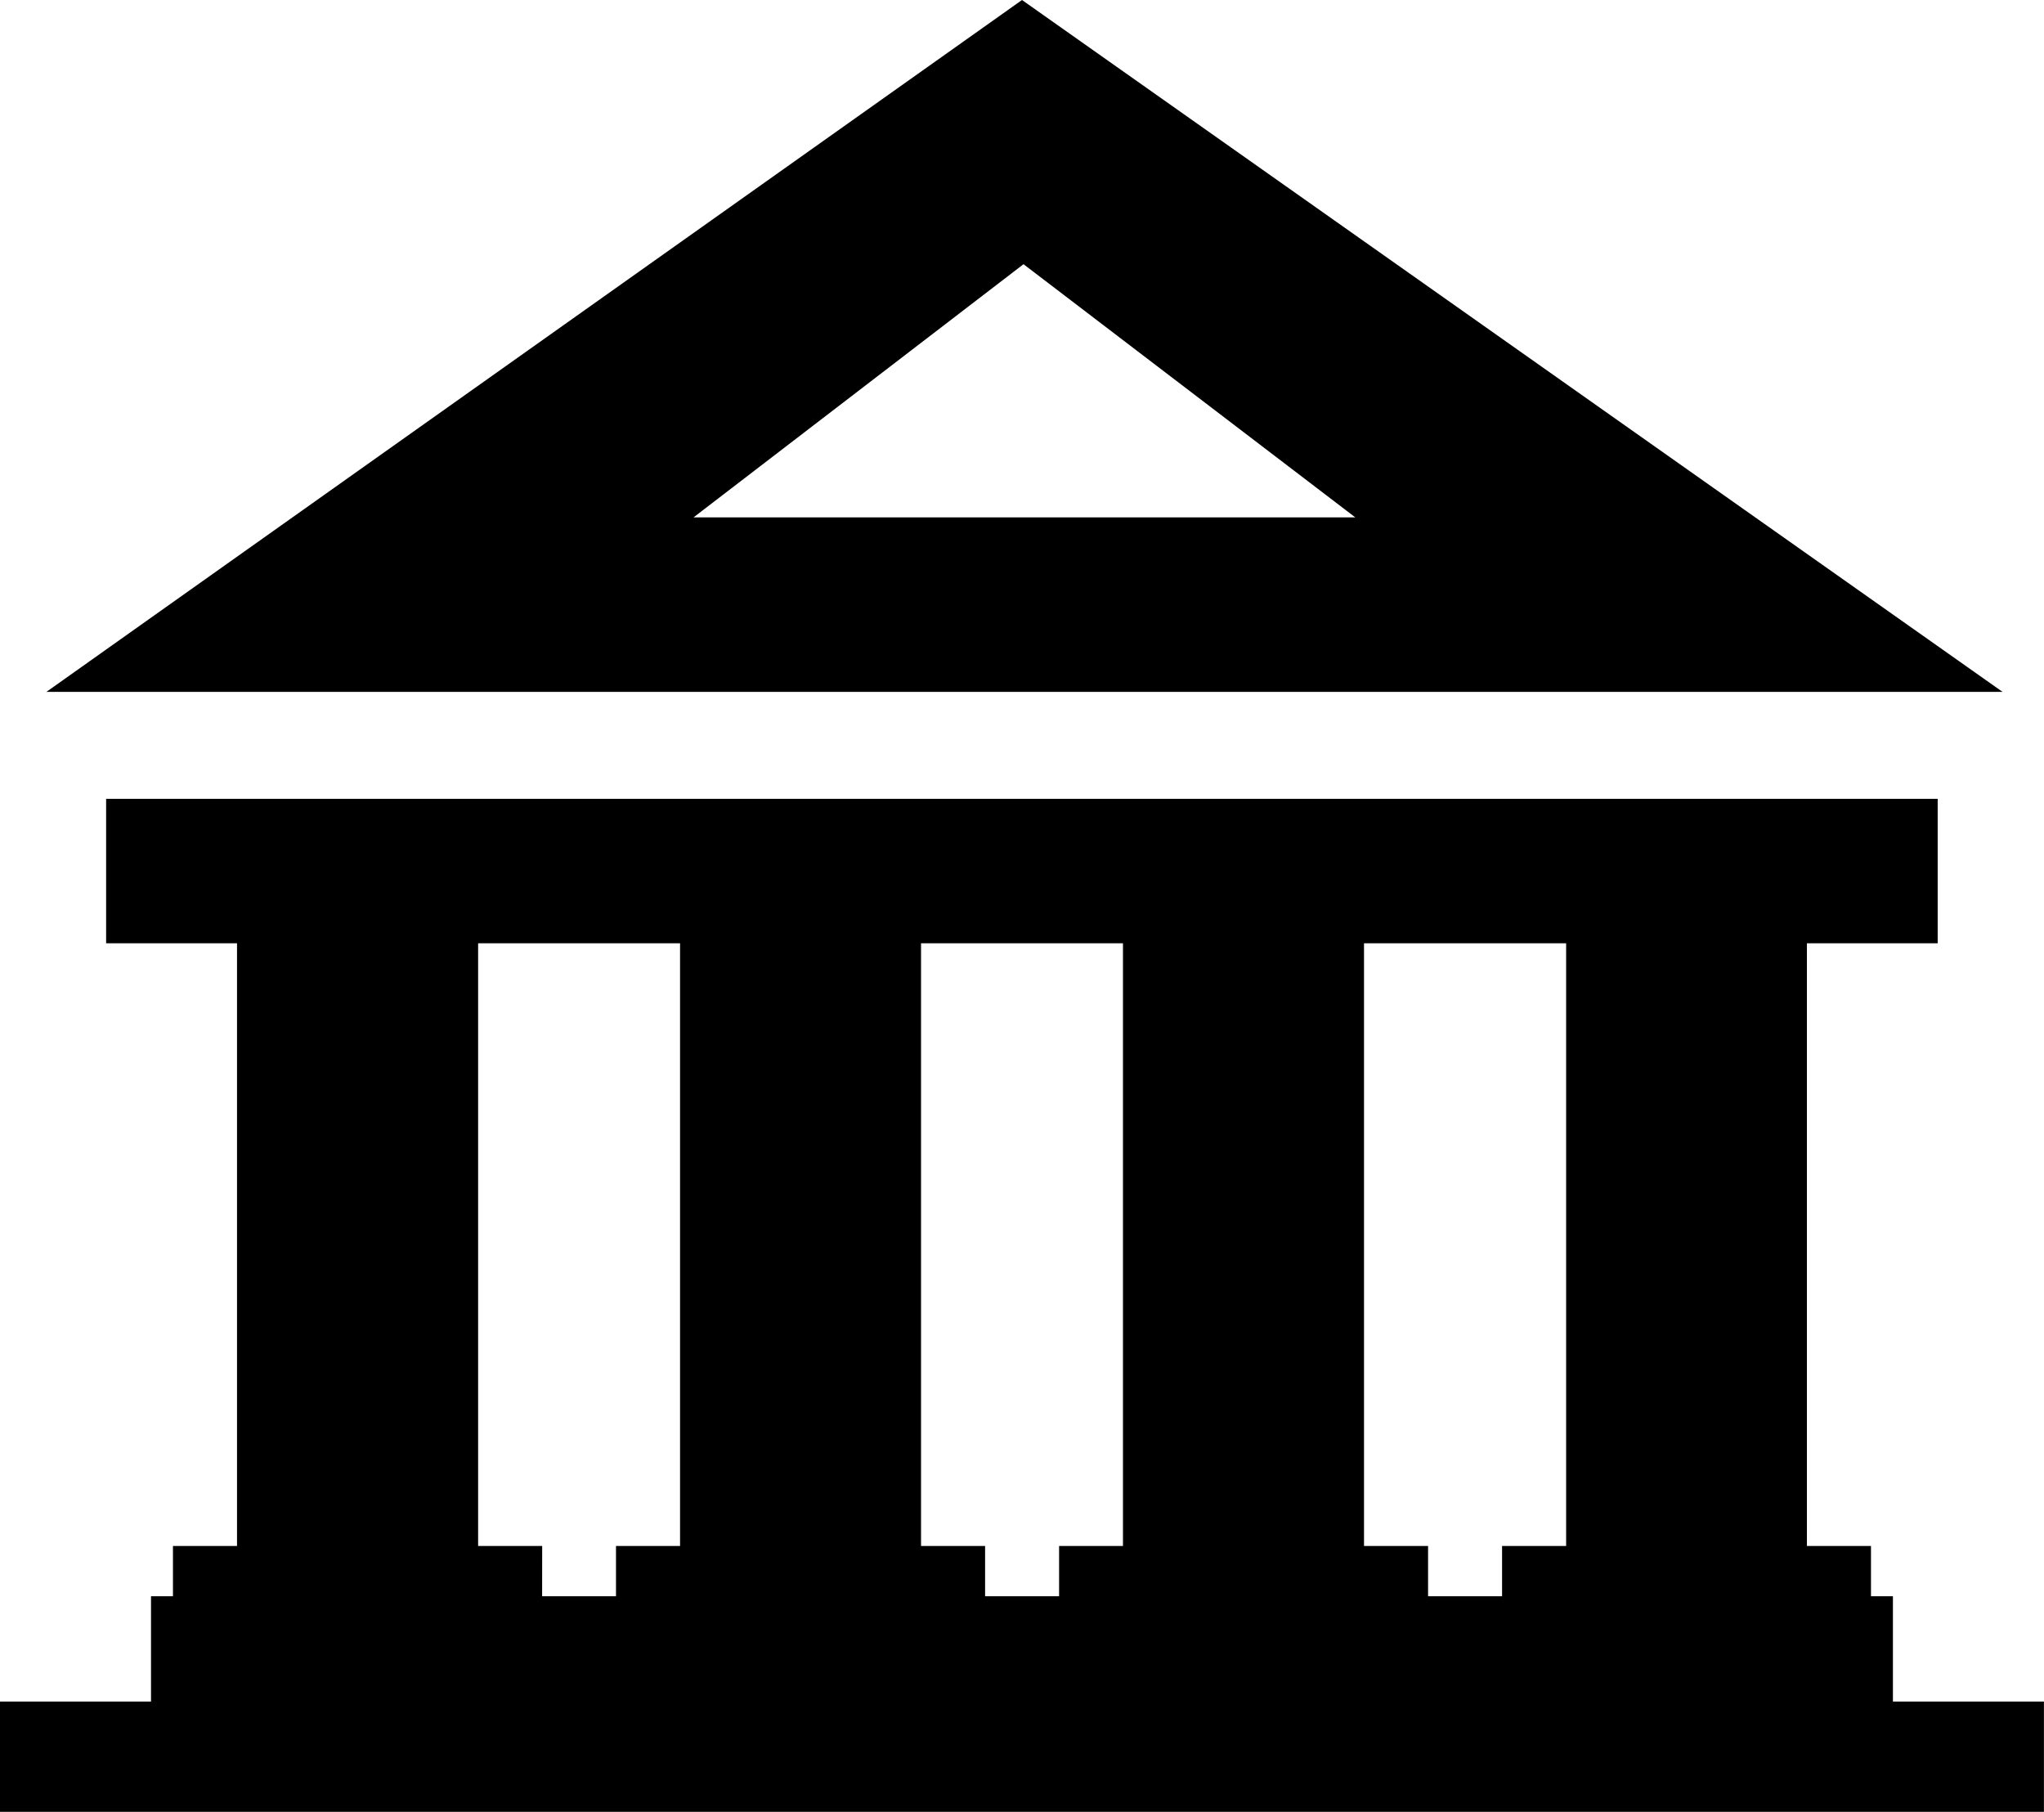
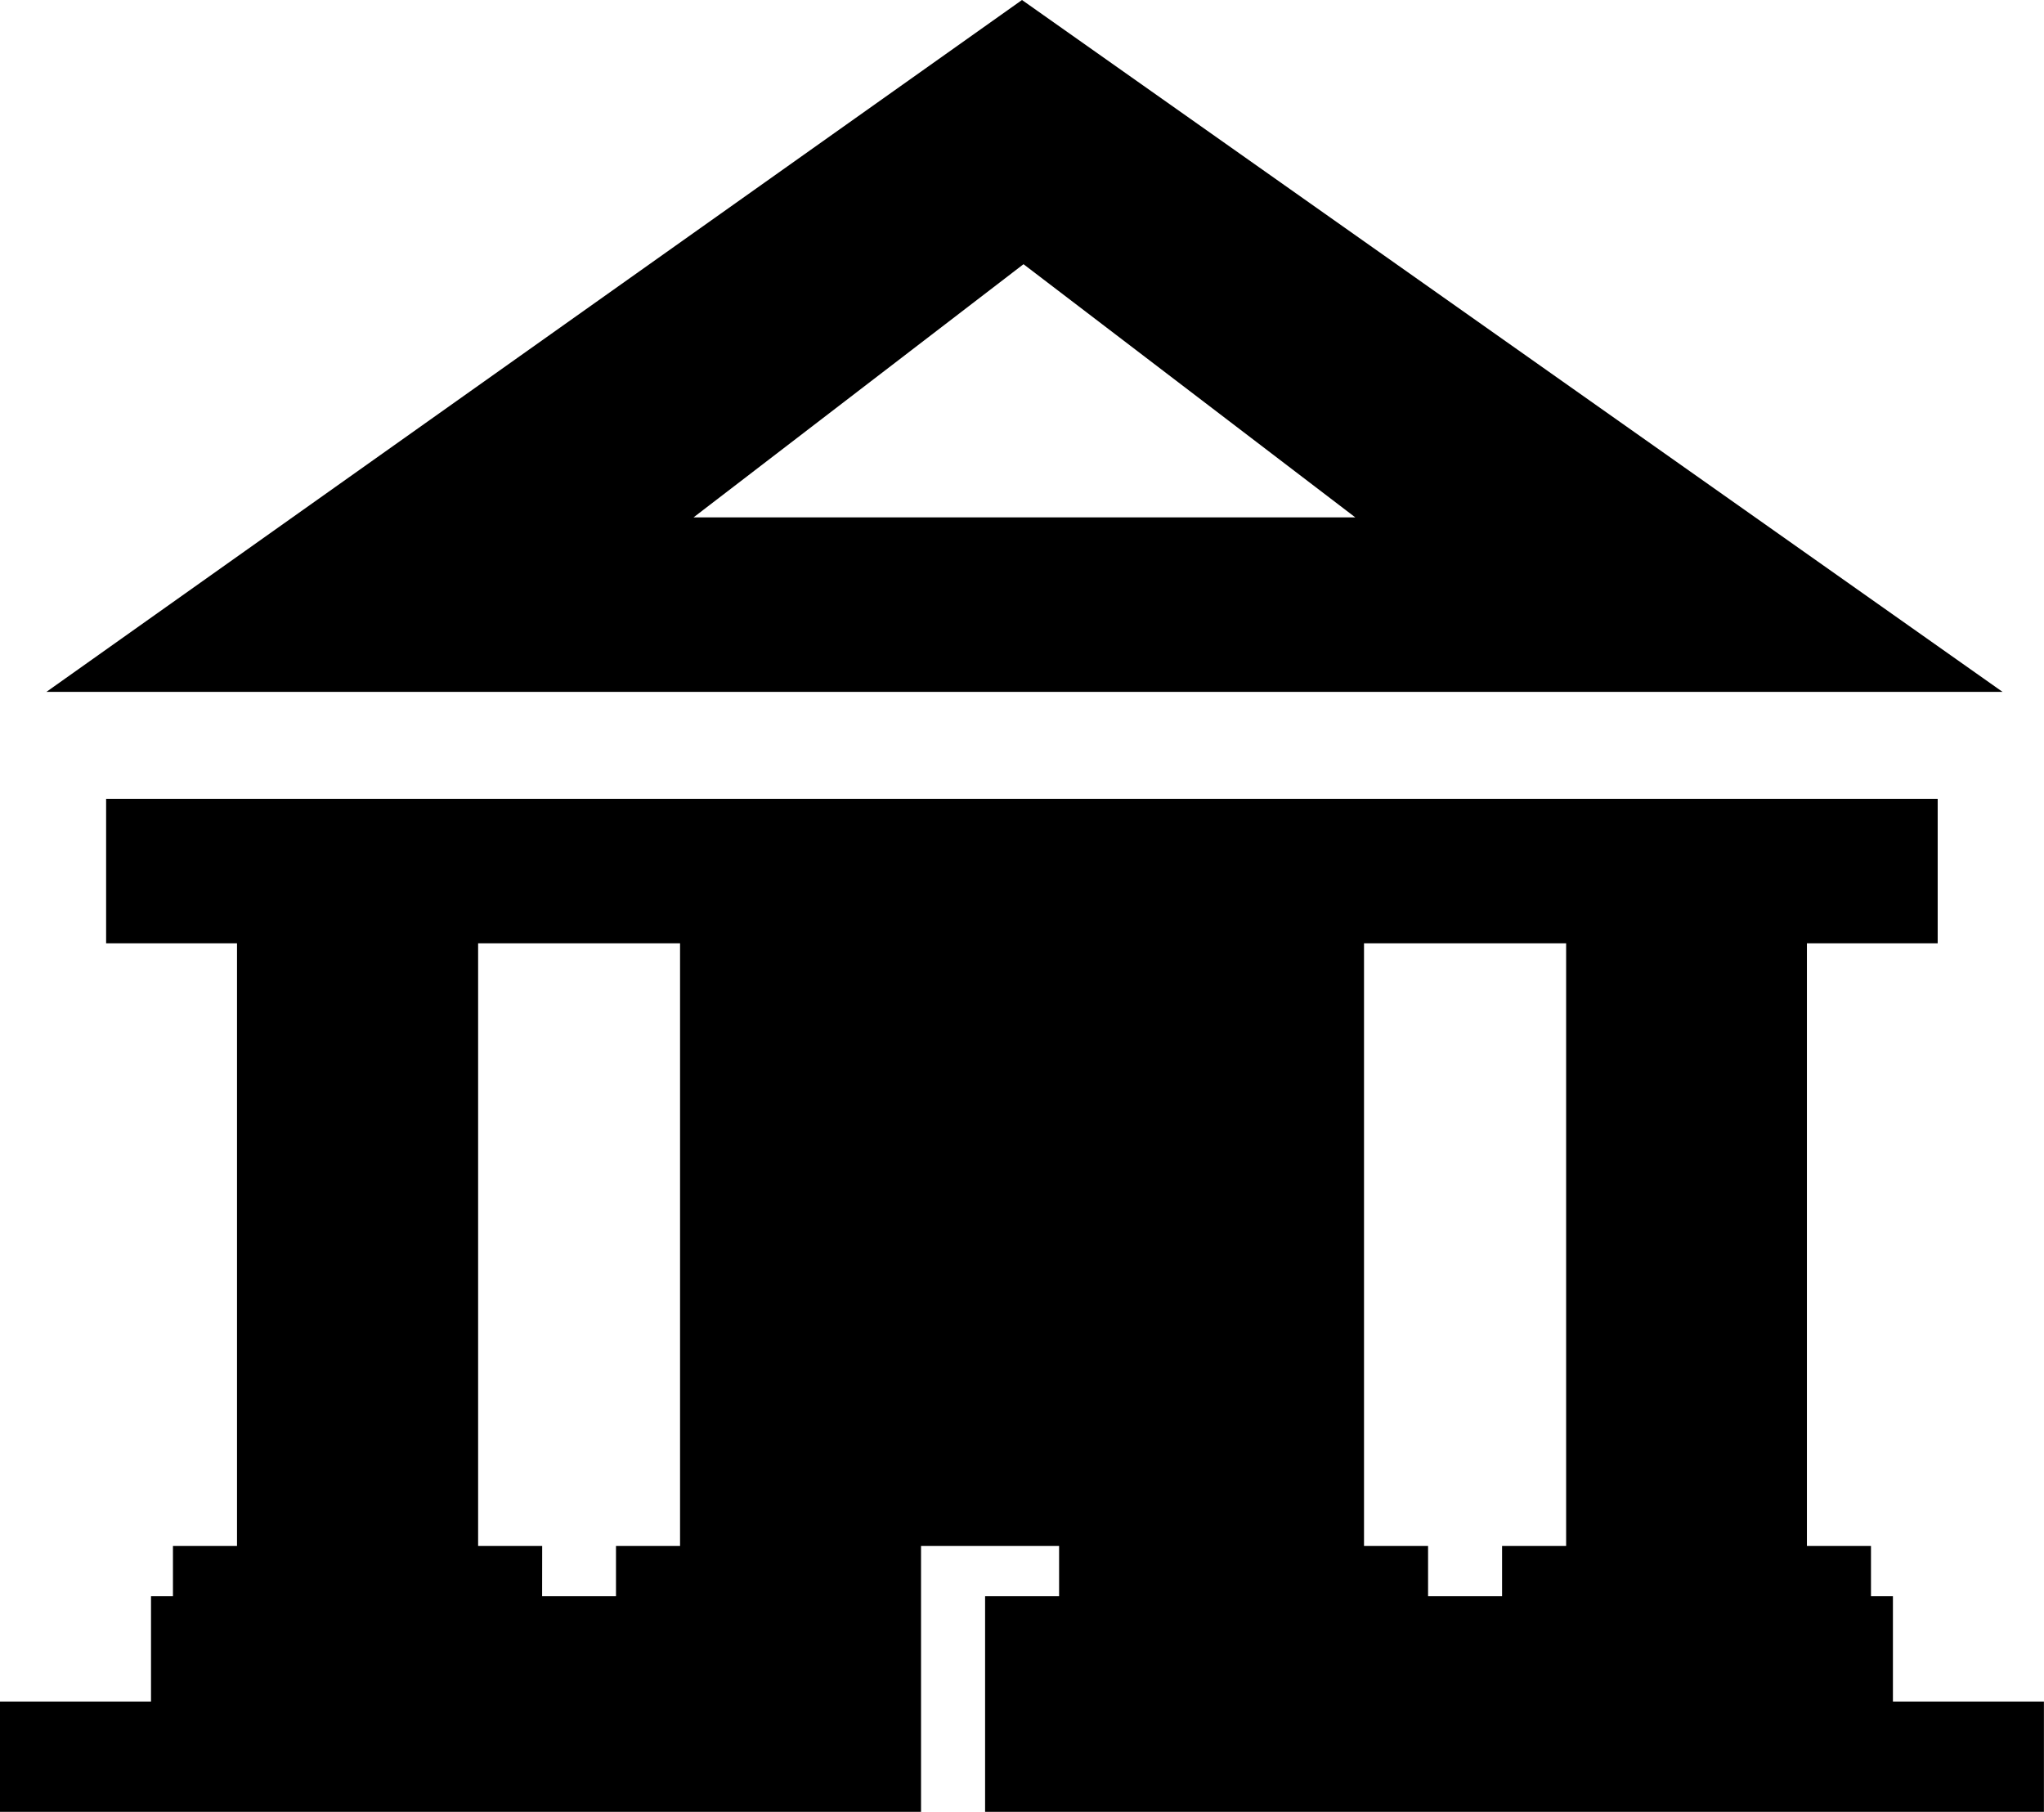
<svg xmlns="http://www.w3.org/2000/svg" xmlns:ns1="http://www.inkscape.org/namespaces/inkscape" xmlns:ns2="http://sodipodi.sourceforge.net/DTD/sodipodi-0.dtd" width="32.512mm" height="28.816mm" viewBox="0 0 32.512 28.816" version="1.1" id="svg1" xml:space="preserve" ns1:version="1.3 (0e150ed6c4, 2023-07-21)" ns2:docname="zv icon temp.svg">
  <ns2:namedview id="namedview1" pagecolor="#ffffff" bordercolor="#666666" borderopacity="1.0" ns1:showpageshadow="2" ns1:pageopacity="0.0" ns1:pagecheckerboard="0" ns1:deskcolor="#d1d1d1" ns1:document-units="mm" ns1:zoom="2.4441213" ns1:cx="168.36316" ns1:cy="224.82517" ns1:window-width="1366" ns1:window-height="705" ns1:window-x="-8" ns1:window-y="-8" ns1:window-maximized="1" ns1:current-layer="layer1" showgrid="false" />
  <defs id="defs1">
    <style id="style1">.cls-1{fill-rule:evenodd;}</style>
    <style id="style1-50">.cls-1{fill-rule:evenodd;}</style>
  </defs>
  <g ns1:label="Layer 1" ns1:groupmode="layer" id="layer1" transform="translate(-246.55,-140.671)">
-     <path class="st0" d="m 247.288,151.675 15.518,-11.004 15.597,11.004 z m -0.738,16.058 h 2.402 v -1.675 h 0.349 v -0.799 h 1.019 v -9.586 h -2.082 v -2.297 h 29.133 v 2.297 h -2.08 v 9.586 h 1.019 v 0.799 h 0.349 v 1.675 h 2.402 v 1.754 h -32.512 z m 8.623,-1.675 h 1.175 v -0.799 h 1.019 v -9.586 h -3.212 v 9.586 h 1.019 z m 7.046,0 h 1.177 v -0.799 h 1.016 v -9.586 h -3.212 v 9.586 h 1.019 z m 7.046,0 h 1.177 v -0.799 h 1.019 v -9.586 h -3.215 v 9.586 h 1.019 z m -11.684,-17.158 5.249,-4.027 5.278,4.027 z" id="path1-3" style="stroke-width:0.265" />
+     <path class="st0" d="m 247.288,151.675 15.518,-11.004 15.597,11.004 z m -0.738,16.058 h 2.402 v -1.675 h 0.349 v -0.799 h 1.019 v -9.586 h -2.082 v -2.297 h 29.133 v 2.297 h -2.08 v 9.586 h 1.019 v 0.799 h 0.349 v 1.675 h 2.402 v 1.754 h -32.512 z m 8.623,-1.675 h 1.175 v -0.799 h 1.019 v -9.586 h -3.212 v 9.586 h 1.019 z m 7.046,0 h 1.177 v -0.799 h 1.016 h -3.212 v 9.586 h 1.019 z m 7.046,0 h 1.177 v -0.799 h 1.019 v -9.586 h -3.215 v 9.586 h 1.019 z m -11.684,-17.158 5.249,-4.027 5.278,4.027 z" id="path1-3" style="stroke-width:0.265" />
  </g>
  <style type="text/css" id="style1-0">.st0{fill-rule:evenodd;clip-rule:evenodd;}</style>
  <style type="text/css" id="style1-5">.st0{fill-rule:evenodd;clip-rule:evenodd;}</style>
</svg>